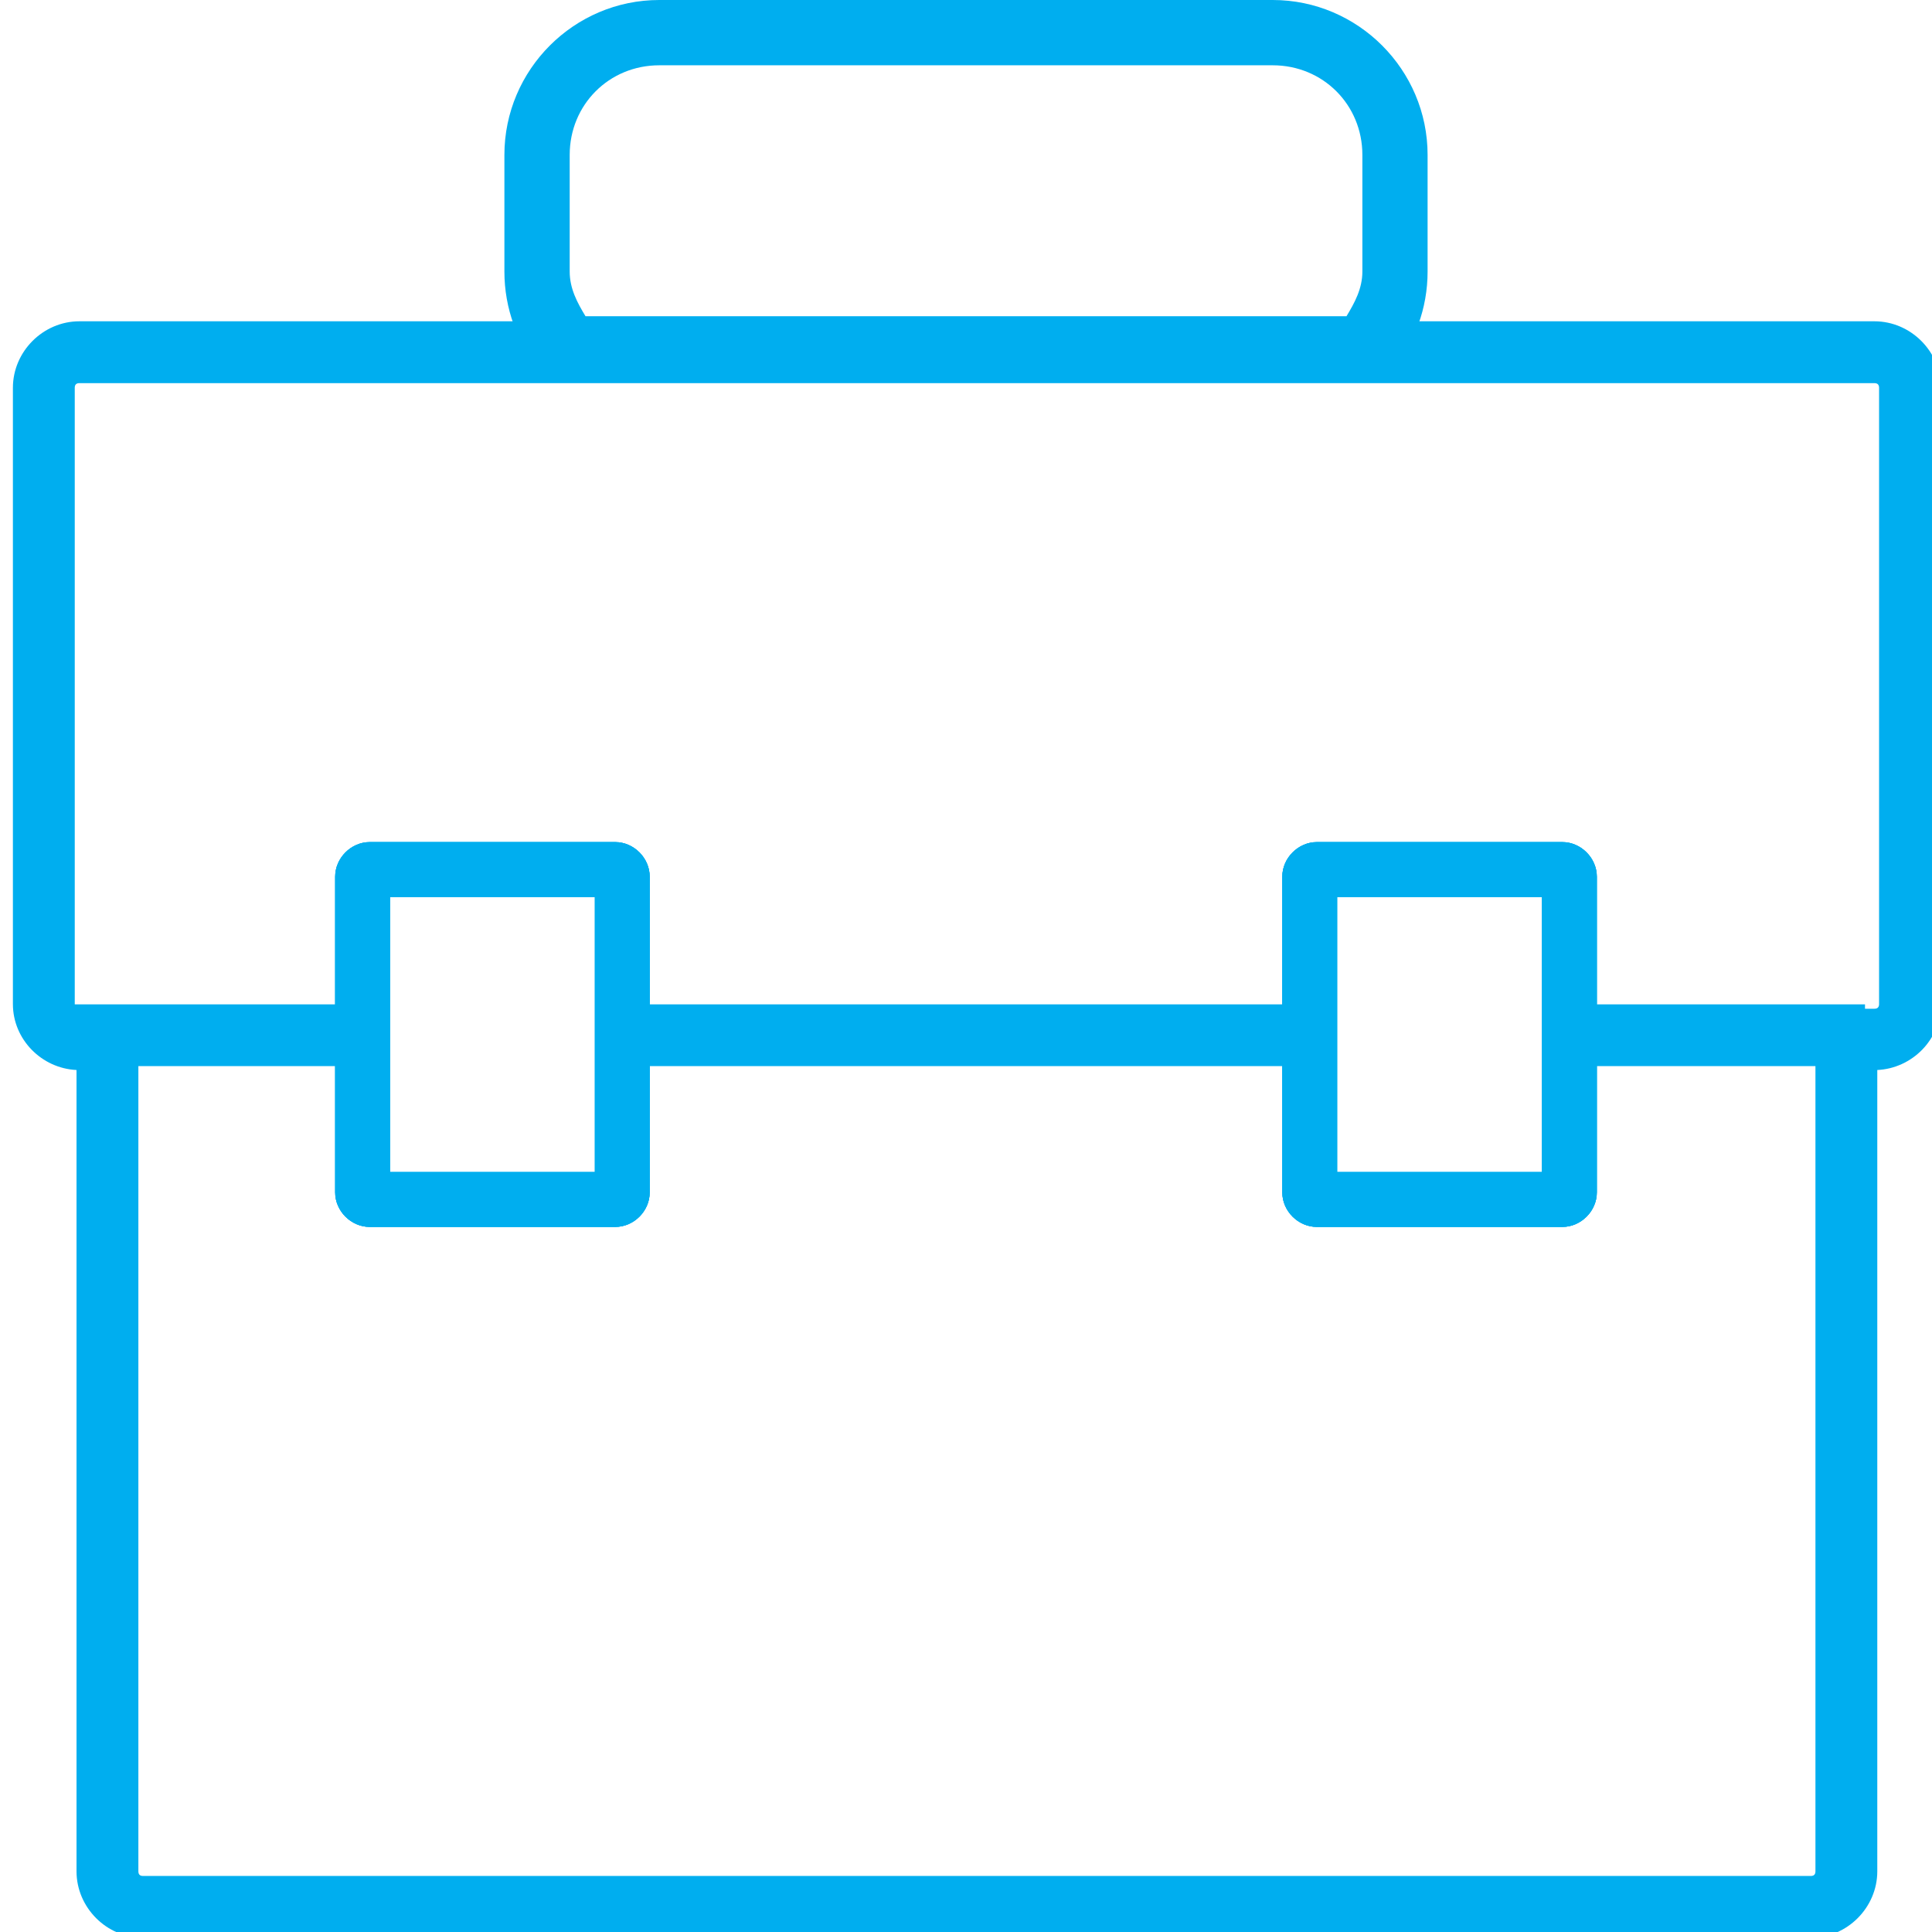
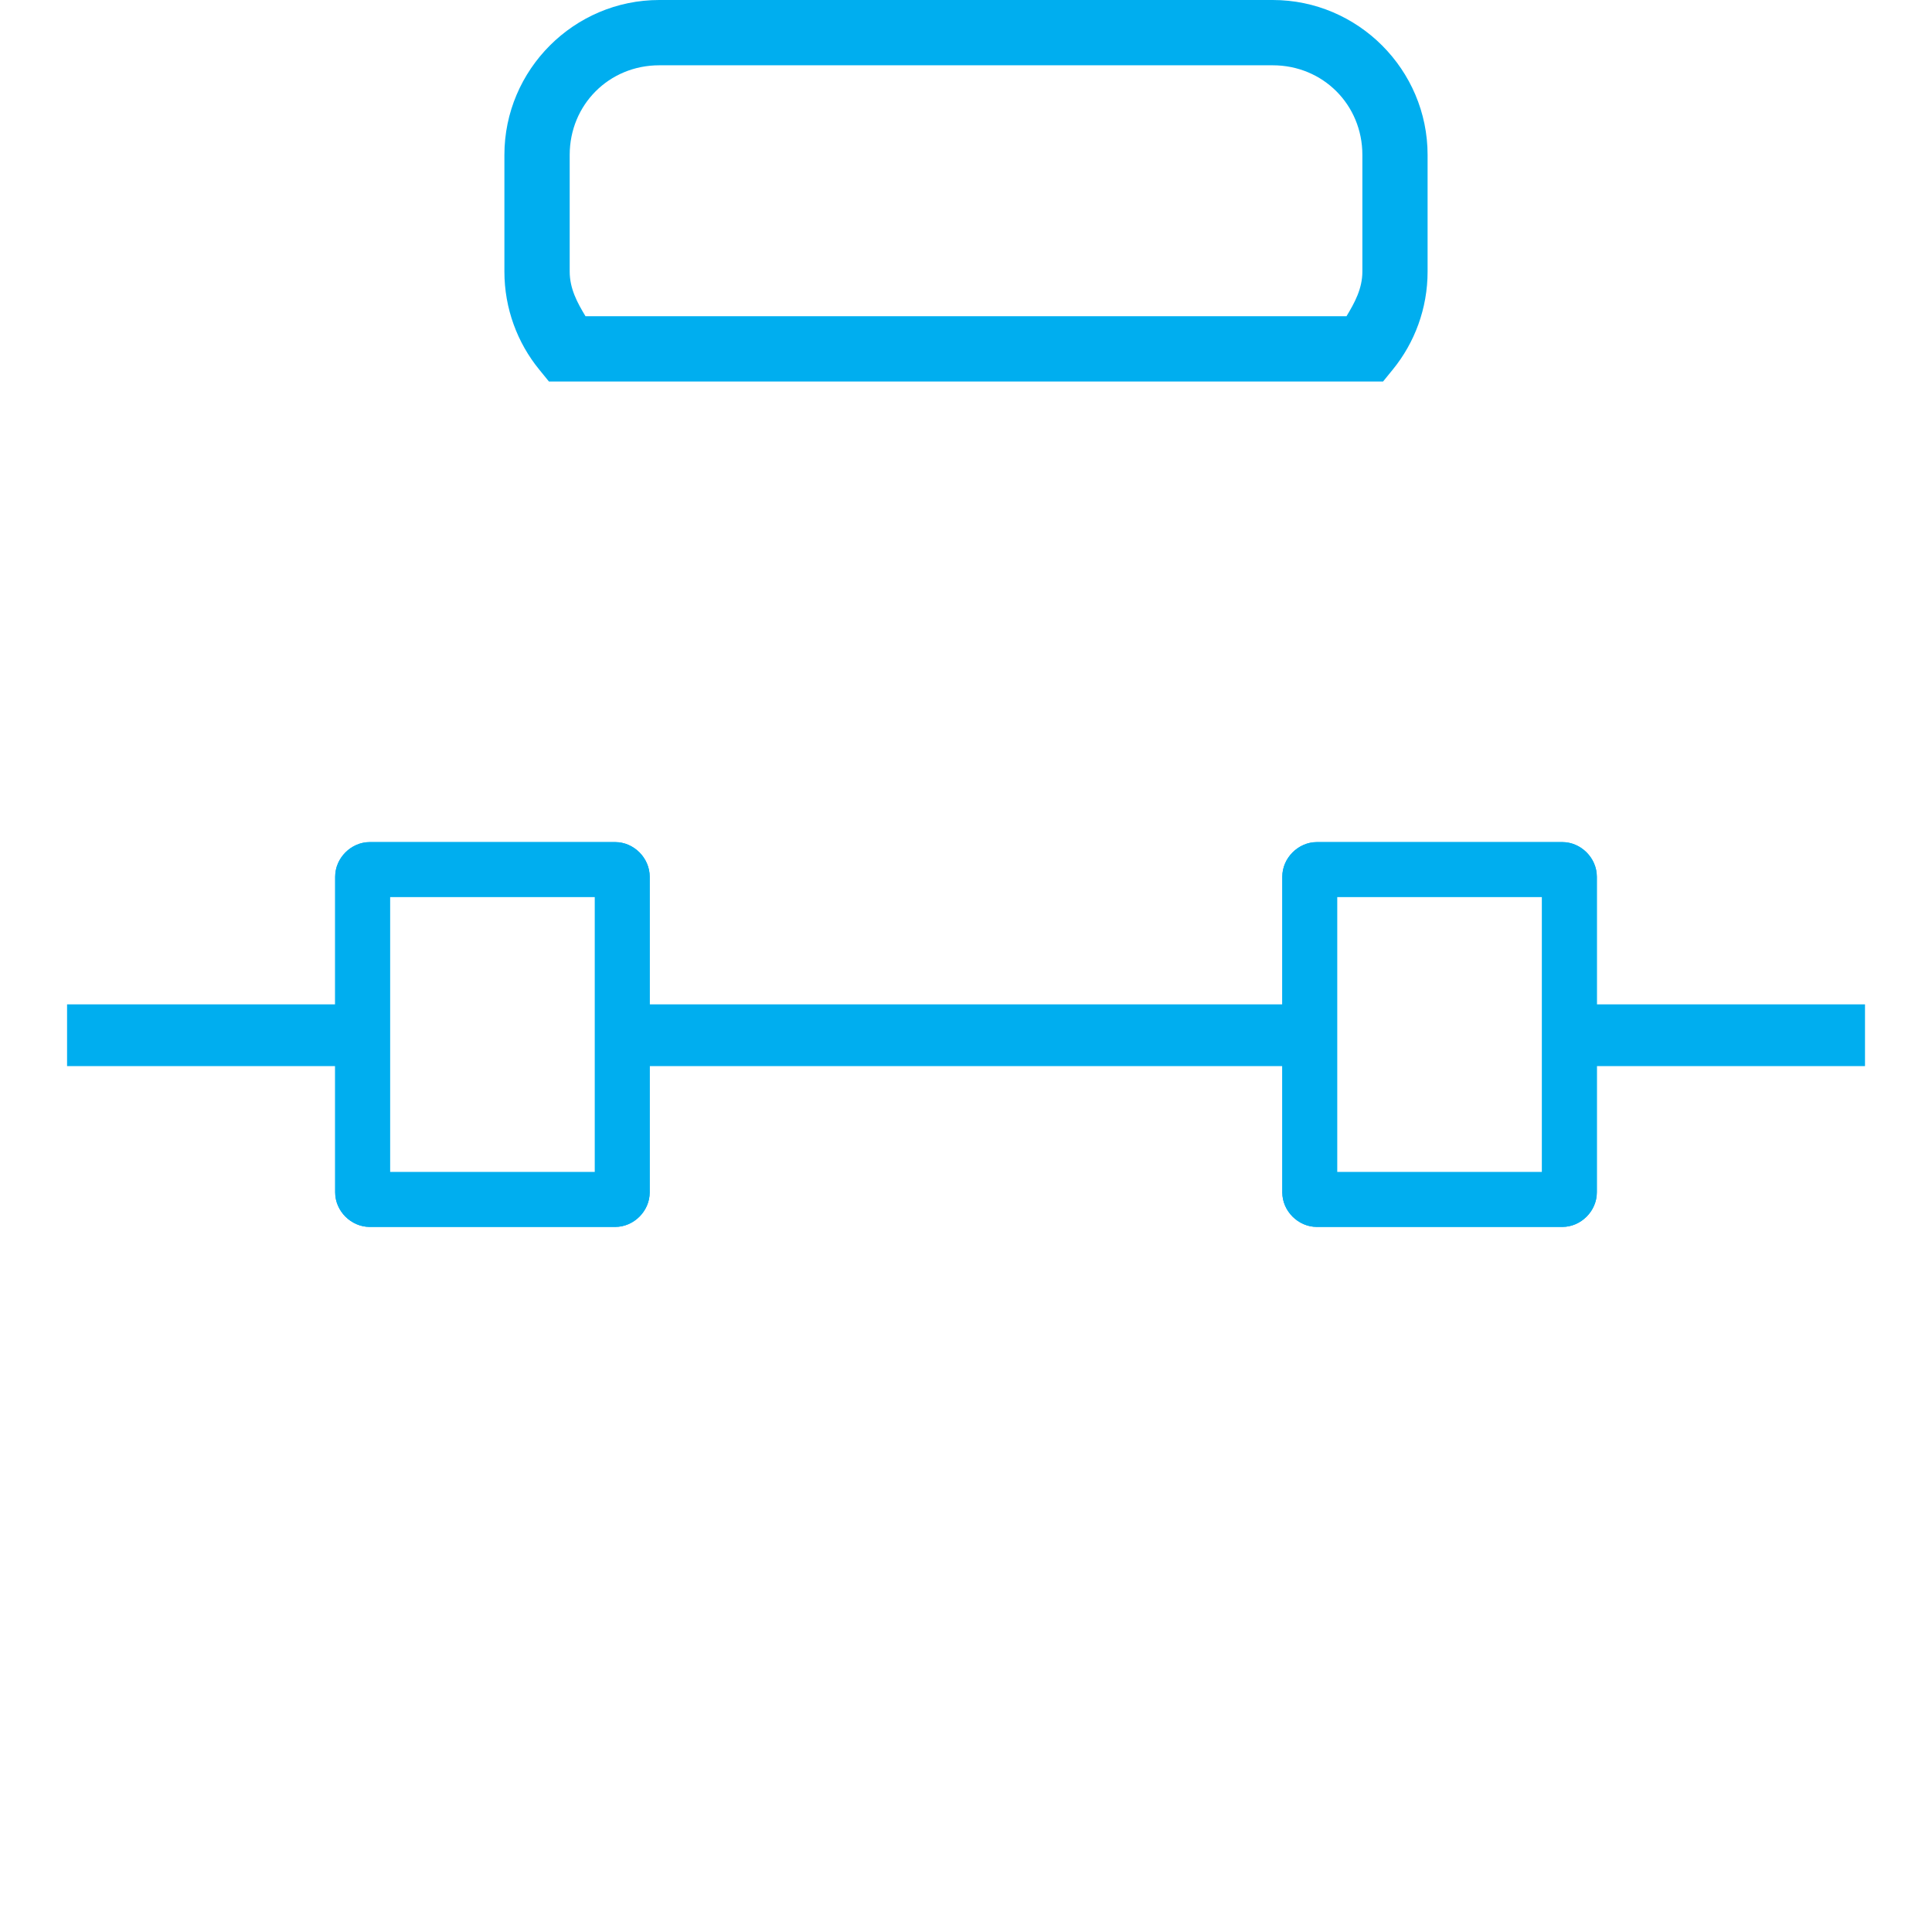
<svg xmlns="http://www.w3.org/2000/svg" xmlns:ns1="http://www.inkscape.org/namespaces/inkscape" xmlns:ns2="http://sodipodi.sourceforge.net/DTD/sodipodi-0.dtd" width="54.386mm" height="54.386mm" viewBox="0 0 54.386 54.386" version="1.1" id="svg5" ns1:version="1.1.1 (3bf5ae0d25, 2021-09-20)" ns2:docname="maletin-trabajo.svg">
  <ns2:namedview id="namedview7" pagecolor="#ffffff" bordercolor="#999999" borderopacity="1" ns1:pageshadow="0" ns1:pageopacity="0" ns1:pagecheckerboard="0" ns1:document-units="mm" showgrid="false" width="54.386mm" ns1:zoom="1.1616723" ns1:cx="149.35365" ns1:cy="94.260662" ns1:window-width="1600" ns1:window-height="837" ns1:window-x="-8" ns1:window-y="-8" ns1:window-maximized="1" ns1:current-layer="layer1" />
  <defs id="defs2" />
  <g ns1:label="Layer 1" ns1:groupmode="layer" id="layer1">
    <g id="g4139" transform="translate(-167.77,-50.018)" style="fill:#00aeef;fill-opacity:1">
-       <path style="color:#000000;fill:#00aeef;stroke-linecap:round;-inkscape-stroke:none;fill-opacity:1" d="m 641.529,222.877 c -3.856,0 -7.064,3.208 -7.064,7.064 v 65.467 c 0,3.748 3.047,6.829 6.758,7.002 v 85.121 c 0,3.856 3.208,7.064 7.064,7.064 h 177.162 c 3.856,0 7.064,-3.208 7.064,-7.064 v -85.121 c 3.711,-0.173 6.76,-3.252 6.76,-7.002 v -65.467 c 0,-3.858 -3.21,-7.064 -7.066,-7.064 z m 0,6.57 h 190.678 c 0.331,0 0.496,0.165 0.496,0.494 v 65.467 c 0,0.329 -0.165,0.494 -0.496,0.494 h -6.264 v 91.629 c 0,0.331 -0.163,0.494 -0.494,0.494 H 648.287 c -0.331,0 -0.494,-0.163 -0.494,-0.494 v -91.629 h -6.264 c -0.331,0 -0.494,-0.163 -0.494,-0.494 v -65.467 c 0,-0.331 0.163,-0.494 0.494,-0.494 z" id="rect858-7-2" transform="scale(0.265)" />
      <path style="color:#000000;fill:#00aeef;stroke-linecap:round;-inkscape-stroke:none;fill-opacity:1" d="m 186.328,50.018 c -2.399,0 -4.359,1.962 -4.359,4.361 v 3.283 c 0,1.042 0.367,2.008 0.979,2.758 l 0.275,0.338 h 23.48 l 0.275,-0.338 c 0.612,-0.75 0.979,-1.716 0.979,-2.758 v -3.283 c 0,-2.399 -1.96,-4.361 -4.359,-4.361 z m 0,1.838 h 17.27 c 1.413,0 2.523,1.11 2.523,2.523 v 3.283 c 0,0.483 -0.218,0.879 -0.447,1.258 h -21.422 c -0.229,-0.379 -0.445,-0.774 -0.445,-1.258 v -3.283 c 0,-1.413 1.108,-2.523 2.521,-2.523 z" id="path2364-3" />
      <g id="g1900-4" transform="translate(103.553,9.237)" style="fill:#00aeef;stroke:#de0000;fill-opacity:1">
-         <path style="color:#000000;fill:#00aeef;stroke:none;stroke-linecap:round;-inkscape-stroke:none;fill-opacity:1" d="m 101.287,64.486 c -0.525,0 -0.973,0.448 -0.973,0.973 v 8.889 c 0,0.525 0.448,0.971 0.973,0.971 h 6.91 c 0.525,0 0.971,-0.446 0.971,-0.971 v -8.889 c 0,-0.525 -0.446,-0.973 -0.971,-0.973 z m 0.57,1.543 h 5.768 v 7.746 h -5.768 z" id="rect1066-5-7" />
-       </g>
+         </g>
      <g id="g1900-6-5" transform="translate(76.891,9.237)" style="fill:#00aeef;stroke:#de0000;fill-opacity:1">
        <path style="color:#000000;fill:#00aeef;stroke:none;stroke-linecap:round;-inkscape-stroke:none;fill-opacity:1" d="m 101.287,64.486 c -0.525,0 -0.973,0.448 -0.973,0.973 v 8.889 c 0,0.525 0.448,0.971 0.973,0.971 h 6.91 c 0.525,0 0.971,-0.446 0.971,-0.971 v -8.889 c 0,-0.525 -0.446,-0.973 -0.971,-0.973 z m 0.57,1.543 h 5.768 v 7.746 h -5.768 z" id="rect1066-5-4-7" />
      </g>
      <g id="g1900-6-5-9" transform="translate(76.891,9.237)" style="fill:#00aeef;stroke:#de0000;fill-opacity:1">
        <path style="color:#000000;fill:#00aeef;stroke:none;stroke-linecap:round;-inkscape-stroke:none;fill-opacity:1" d="m 101.287,64.486 c -0.525,0 -0.973,0.448 -0.973,0.973 v 8.889 c 0,0.525 0.448,0.971 0.973,0.971 h 6.91 c 0.525,0 0.971,-0.446 0.971,-0.971 v -8.889 c 0,-0.525 -0.446,-0.973 -0.971,-0.973 z m 0.57,1.543 h 5.768 v 7.746 h -5.768 z" id="rect1066-5-4-7-3" />
      </g>
      <g id="g1900-6-5-8" transform="translate(103.553,9.237)" style="fill:#00aeef;stroke:#de0000;fill-opacity:1">
        <path style="color:#000000;fill:#00aeef;stroke:none;stroke-linecap:round;-inkscape-stroke:none;fill-opacity:1" d="m 101.287,64.486 c -0.525,0 -0.973,0.448 -0.973,0.973 v 8.889 c 0,0.525 0.448,0.971 0.973,0.971 h 6.91 c 0.525,0 0.971,-0.446 0.971,-0.971 v -8.889 c 0,-0.525 -0.446,-0.973 -0.971,-0.973 z m 0.57,1.543 h 5.768 v 7.746 h -5.768 z" id="rect1066-5-4-7-4" />
      </g>
      <path style="color:#000000;fill:#00aeef;stroke-width:0.405;-inkscape-stroke:none;fill-opacity:1" d="m 211.965,78.291 v 1.738 h 8.305 v -1.738 z" id="path3884" />
      <path style="color:#000000;fill:#00aeef;stroke-width:0.615;-inkscape-stroke:none;fill-opacity:1" d="m 185.28,78.291 v 1.738 h 19.126 v -1.738 z" id="path3881" />
      <path style="color:#000000;fill:#00aeef;stroke-width:0.406;-inkscape-stroke:none;fill-opacity:1" d="m 169.658,78.291 v 1.738 h 8.335 v -1.738 z" id="path3878" />
      <g id="g1900-6-5-8-3" transform="translate(103.553,9.237)" style="fill:#00aeef;stroke:#de0000;fill-opacity:1">
        <path style="color:#000000;fill:#00aeef;stroke:none;stroke-linecap:round;-inkscape-stroke:none;fill-opacity:1" d="m 101.287,64.486 c -0.525,0 -0.973,0.448 -0.973,0.973 v 8.889 c 0,0.525 0.448,0.971 0.973,0.971 h 6.91 c 0.525,0 0.971,-0.446 0.971,-0.971 v -8.889 c 0,-0.525 -0.446,-0.973 -0.971,-0.973 z m 0.57,1.543 h 5.768 v 7.746 h -5.768 z" id="rect1066-5-4-7-4-4" />
      </g>
      <g id="g1900-6-5-8-9" transform="translate(76.891,9.237)" style="fill:#00aeef;stroke:#de0000;fill-opacity:1">
-         <path style="color:#000000;fill:#00aeef;stroke:none;stroke-linecap:round;-inkscape-stroke:none;fill-opacity:1" d="m 101.287,64.486 c -0.525,0 -0.973,0.448 -0.973,0.973 v 8.889 c 0,0.525 0.448,0.971 0.973,0.971 h 6.91 c 0.525,0 0.971,-0.446 0.971,-0.971 v -8.889 c 0,-0.525 -0.446,-0.973 -0.971,-0.973 z m 0.57,1.543 h 5.768 v 7.746 h -5.768 z" id="rect1066-5-4-7-4-48" />
-       </g>
+         </g>
    </g>
  </g>
</svg>